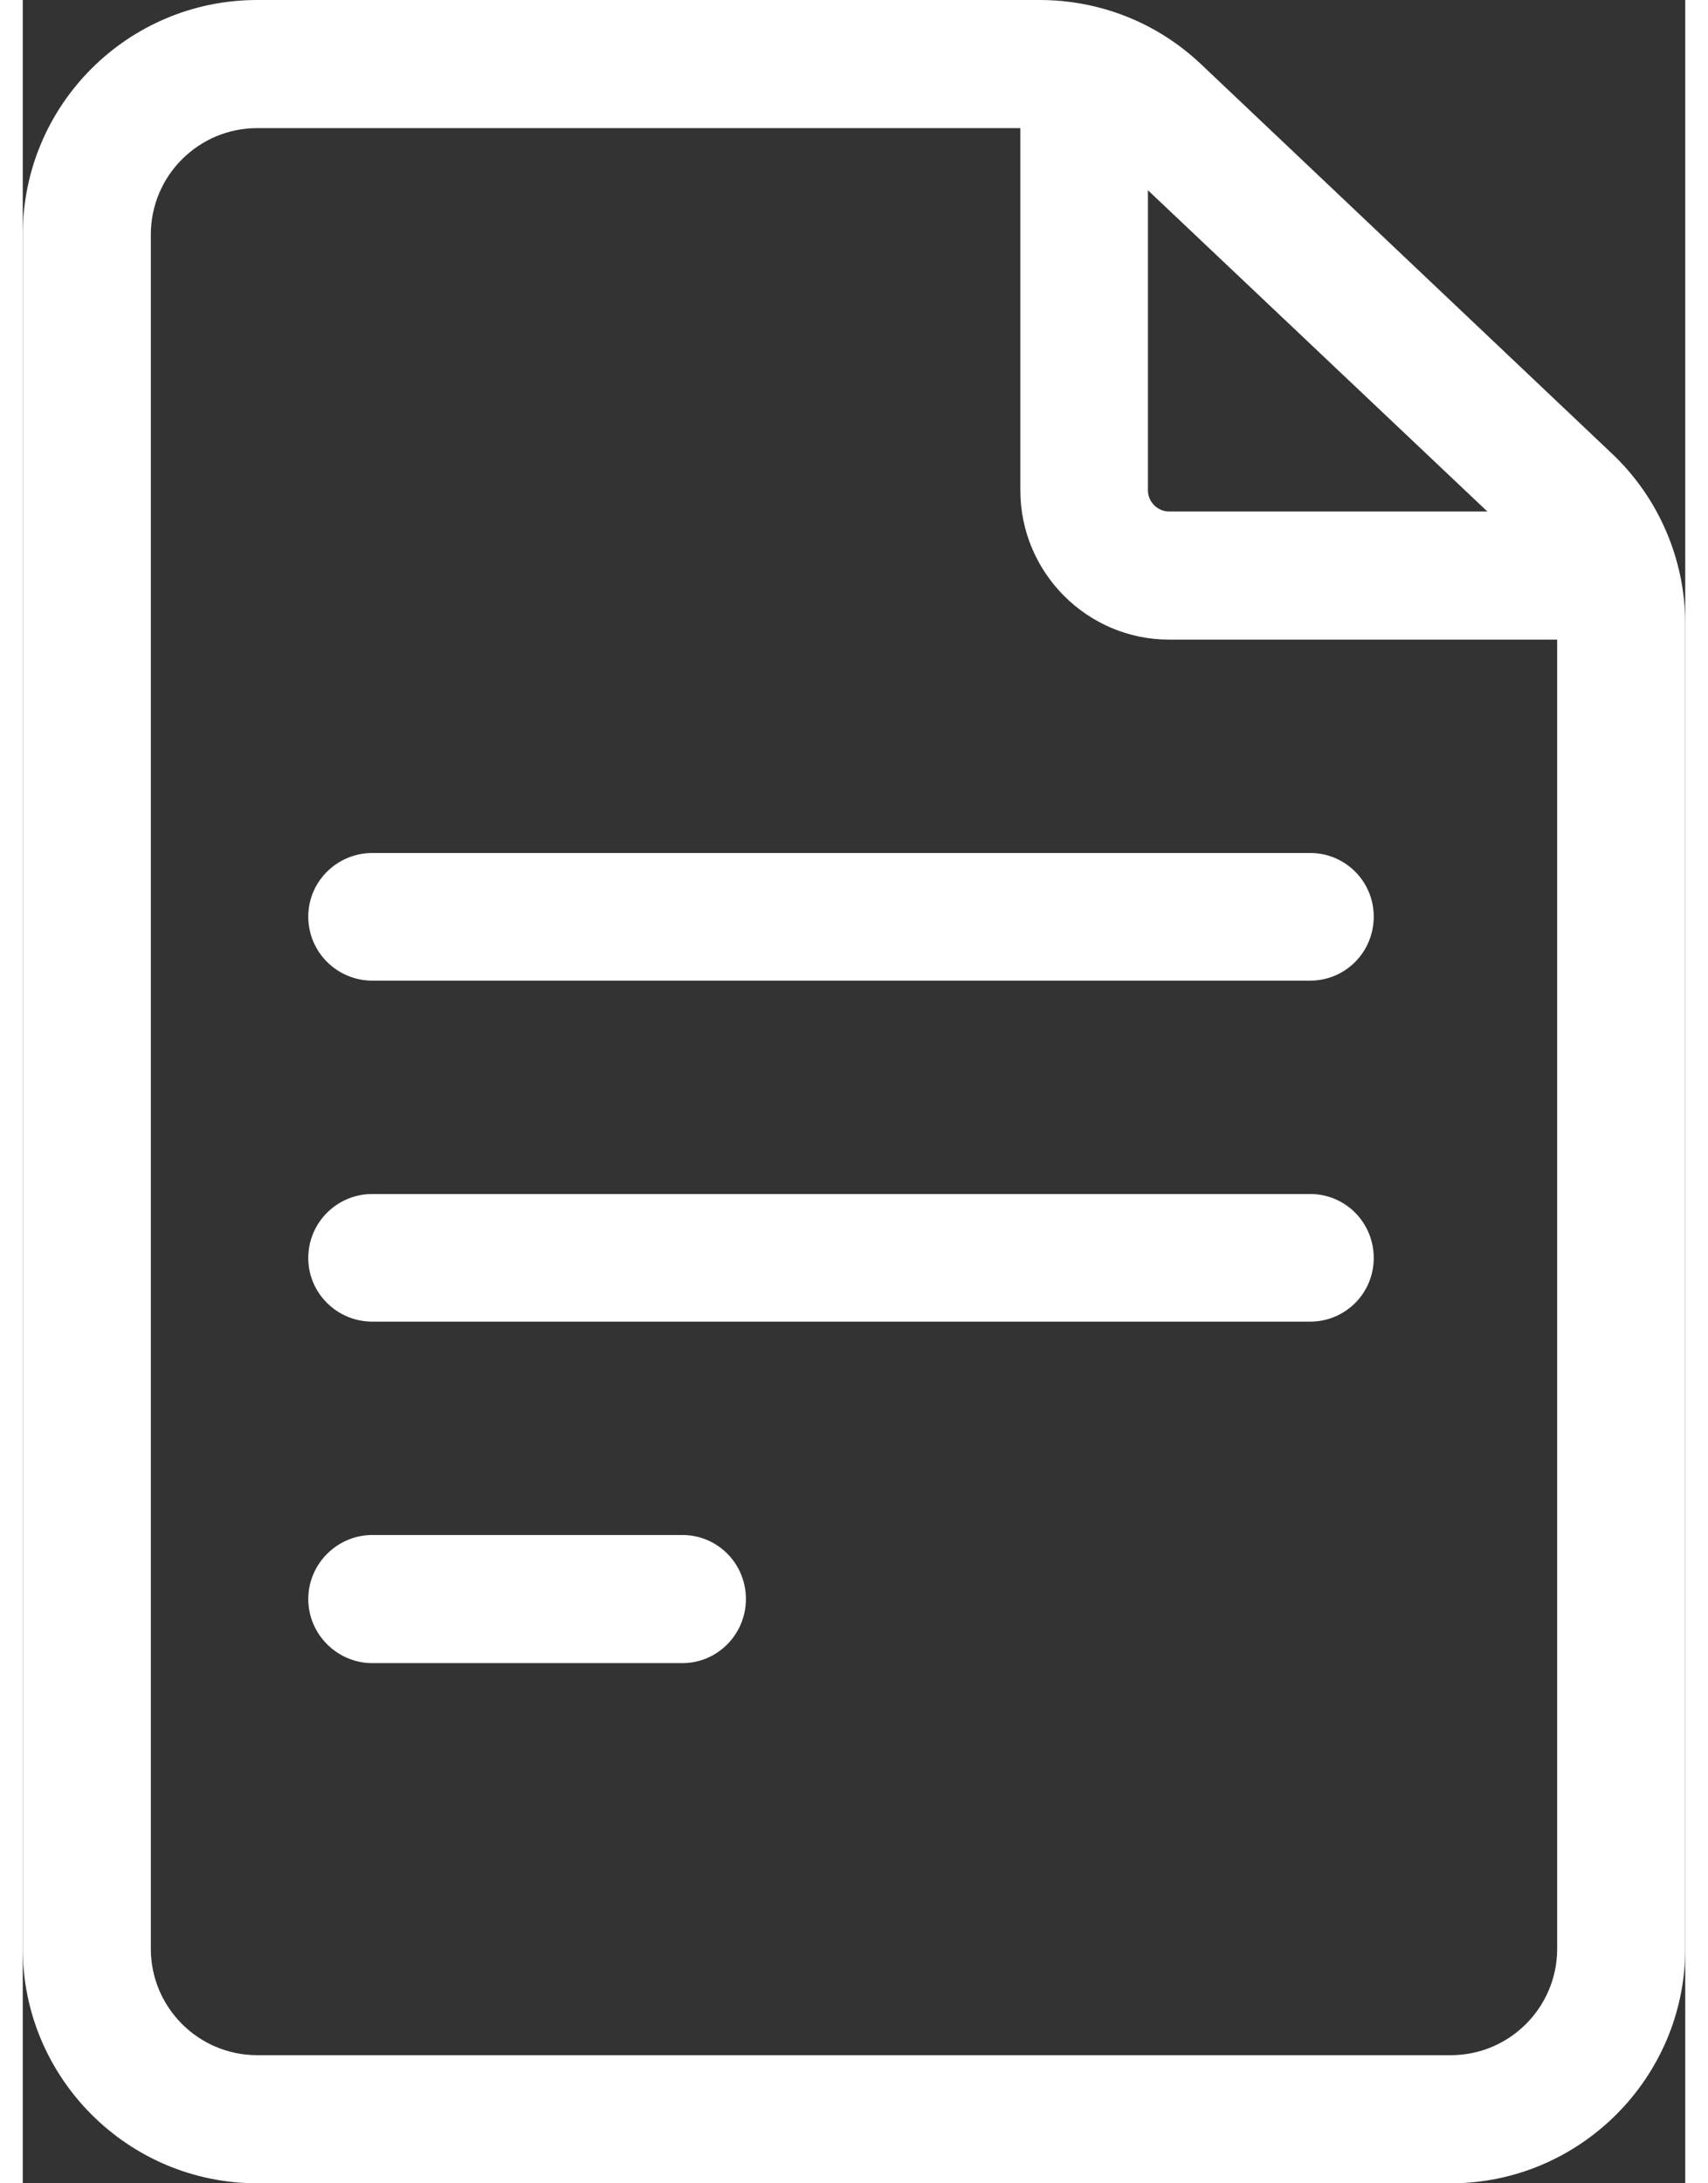
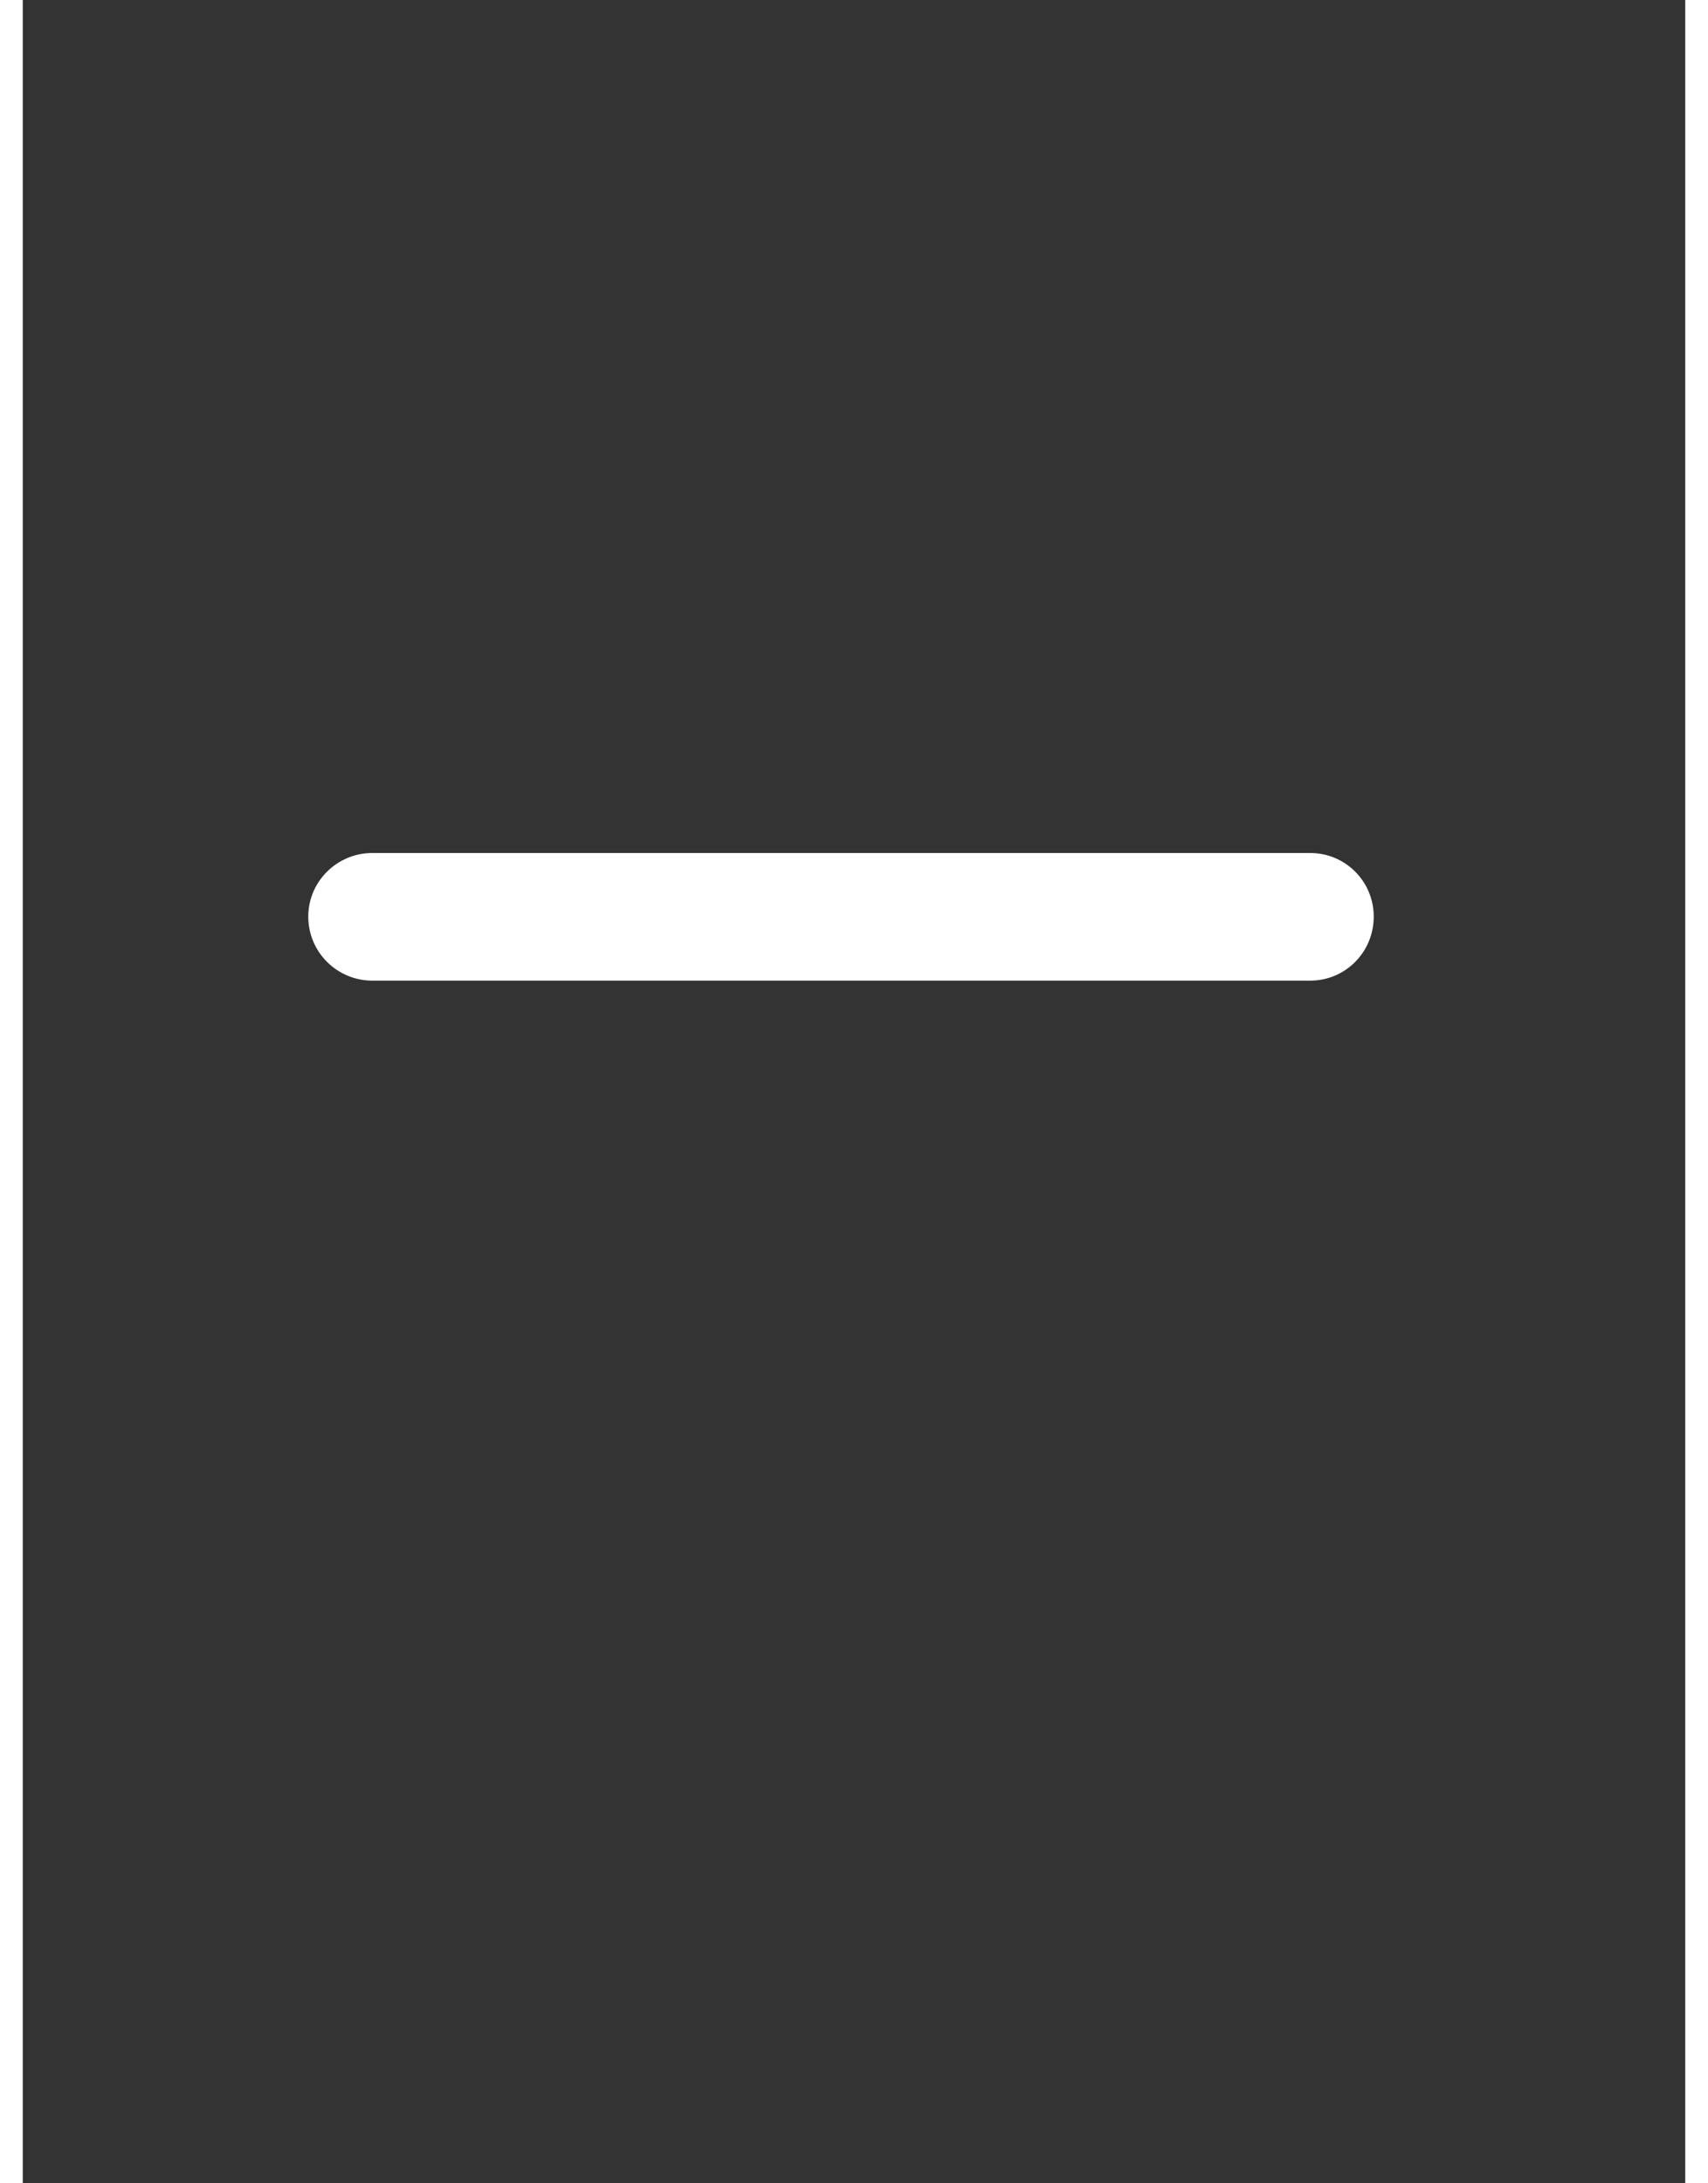
<svg xmlns="http://www.w3.org/2000/svg" xml:space="preserve" width="18px" height="23px" version="1.1" style="shape-rendering:geometricPrecision; text-rendering:geometricPrecision; image-rendering:optimizeQuality; fill-rule:evenodd; clip-rule:evenodd" viewBox="0 0 3.453 4.533">
  <rect x="0" y="0" width="3.453" height="4.533" fill="#333333" stroke="none" />
  <defs>
    <style type="text/css">
   
    .fil0 {fill:white;fill-rule:nonzero}
   
  </style>
  </defs>
  <g id="Layer_x0020_1">
-     <path class="fil0" d="M3.3 0.941l-0.853 -0.808c-0.091,-0.086 -0.21,-0.133 -0.335,-0.133l-1.625 0c-0.269,0 -0.487,0.218 -0.487,0.487l0 3.559c0,0.268 0.218,0.487 0.487,0.487l2.479 0c0.268,0 0.487,-0.219 0.487,-0.487l0 -2.751c0,-0.134 -0.056,-0.263 -0.153,-0.354l0 0zm-0.258 0.121l-0.661 0c-0.024,0 -0.044,-0.02 -0.044,-0.044l0 -0.623 0.705 0.667zm-0.076 3.205l-2.479 0c-0.122,0 -0.221,-0.099 -0.221,-0.221l0 -3.559c0,-0.122 0.099,-0.221 0.221,-0.221l1.585 0 0 0.752c0,0.171 0.139,0.31 0.309,0.31l0.806 0 0 2.718c0,0.122 -0.099,0.221 -0.221,0.221l0 0z" />
-     <path class="fil0" d="M2.674 1.771l-1.948 0c-0.073,0 -0.133,0.059 -0.133,0.132 0,0.074 0.06,0.133 0.133,0.133l1.948 0c0.073,0 0.132,-0.059 0.132,-0.133 0,-0.073 -0.059,-0.132 -0.132,-0.132l0 0z" />
-     <path class="fil0" d="M2.674 2.479l-1.948 0c-0.073,0 -0.133,0.059 -0.133,0.133 0,0.073 0.06,0.132 0.133,0.132l1.948 0c0.073,0 0.132,-0.059 0.132,-0.132 0,-0.074 -0.059,-0.133 -0.132,-0.133l0 0z" />
-     <path class="fil0" d="M1.37 3.187l-0.644 0c-0.073,0 -0.133,0.06 -0.133,0.133 0,0.073 0.06,0.133 0.133,0.133l0.644 0c0.073,0 0.132,-0.06 0.132,-0.133 0,-0.074 -0.059,-0.133 -0.132,-0.133l0 0z" />
+     <path class="fil0" d="M2.674 1.771l-1.948 0c-0.073,0 -0.133,0.059 -0.133,0.132 0,0.074 0.06,0.133 0.133,0.133l1.948 0c0.073,0 0.132,-0.059 0.132,-0.133 0,-0.073 -0.059,-0.132 -0.132,-0.132l0 0" />
  </g>
</svg>